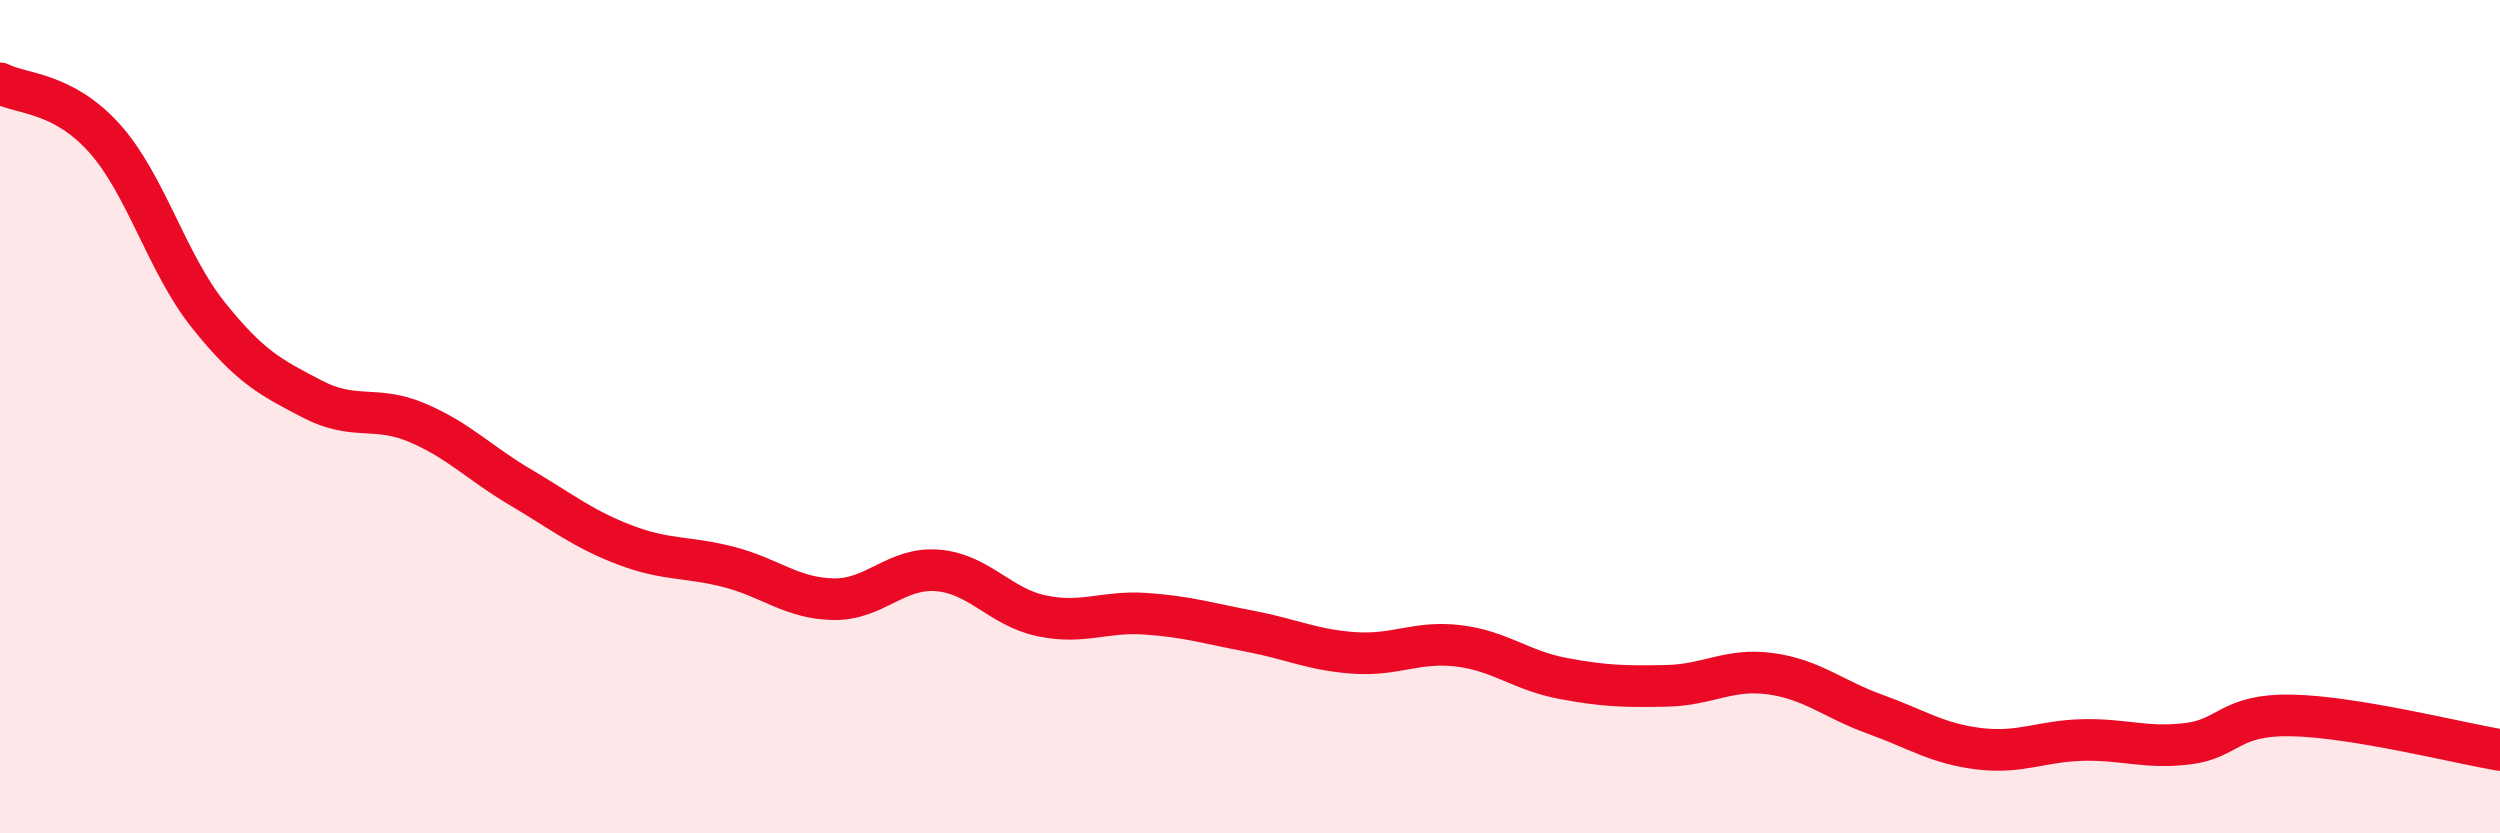
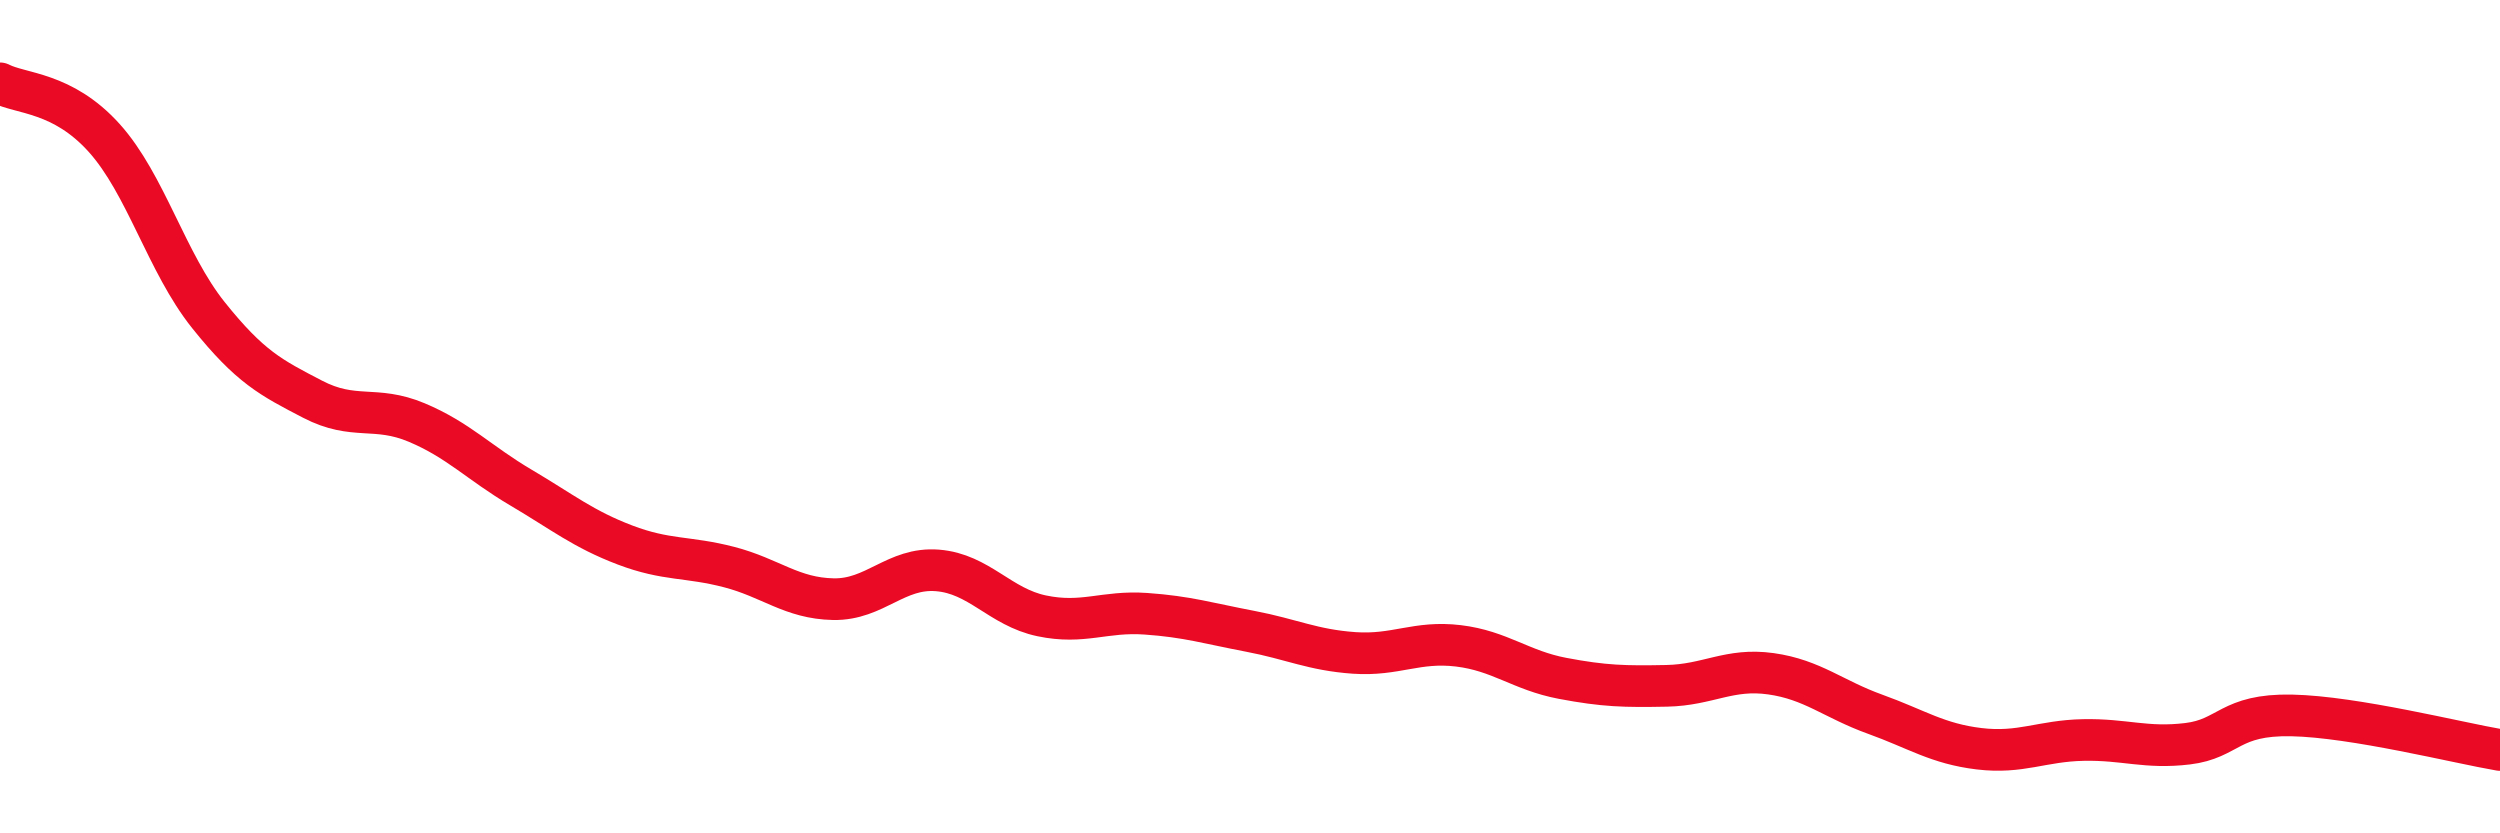
<svg xmlns="http://www.w3.org/2000/svg" width="60" height="20" viewBox="0 0 60 20">
-   <path d="M 0,2 C 0.5,2.26 1.5,2.2 2.5,3.31 C 3.5,4.42 4,6.31 5,7.56 C 6,8.81 6.5,9.06 7.5,9.58 C 8.5,10.1 9,9.72 10,10.14 C 11,10.56 11.5,11.11 12.5,11.7 C 13.5,12.29 14,12.7 15,13.08 C 16,13.46 16.5,13.35 17.5,13.61 C 18.5,13.87 19,14.36 20,14.38 C 21,14.4 21.5,13.61 22.5,13.69 C 23.5,13.77 24,14.57 25,14.78 C 26,14.99 26.5,14.66 27.5,14.73 C 28.5,14.8 29,14.96 30,15.15 C 31,15.34 31.5,15.6 32.5,15.67 C 33.5,15.74 34,15.38 35,15.5 C 36,15.62 36.5,16.09 37.5,16.28 C 38.5,16.47 39,16.48 40,16.46 C 41,16.44 41.5,16.03 42.5,16.17 C 43.5,16.31 44,16.78 45,17.14 C 46,17.5 46.5,17.85 47.5,17.97 C 48.5,18.09 49,17.78 50,17.76 C 51,17.74 51.5,17.97 52.5,17.85 C 53.5,17.73 53.5,17.14 55,17.17 C 56.5,17.2 59,17.83 60,18L60 20L0 20Z" fill="#EB0A25" opacity="0.1" stroke-linecap="round" stroke-linejoin="round" />
  <path d="M 0,2 C 0.5,2.26 1.5,2.2 2.5,3.31 C 3.5,4.42 4,6.31 5,7.56 C 6,8.81 6.5,9.06 7.5,9.58 C 8.5,10.1 9,9.72 10,10.14 C 11,10.56 11.5,11.11 12.5,11.7 C 13.5,12.29 14,12.7 15,13.08 C 16,13.46 16.5,13.35 17.5,13.61 C 18.5,13.87 19,14.36 20,14.38 C 21,14.4 21.5,13.61 22.5,13.69 C 23.5,13.77 24,14.57 25,14.78 C 26,14.99 26.5,14.66 27.5,14.73 C 28.5,14.8 29,14.96 30,15.15 C 31,15.34 31.5,15.6 32.5,15.67 C 33.5,15.74 34,15.38 35,15.5 C 36,15.62 36.5,16.09 37.5,16.28 C 38.5,16.47 39,16.48 40,16.46 C 41,16.44 41.5,16.03 42.5,16.17 C 43.5,16.31 44,16.78 45,17.14 C 46,17.5 46.5,17.85 47.5,17.97 C 48.5,18.09 49,17.78 50,17.76 C 51,17.74 51.5,17.97 52.5,17.85 C 53.5,17.73 53.5,17.14 55,17.17 C 56.5,17.2 59,17.83 60,18" stroke="#EB0A25" stroke-width="1" fill="none" stroke-linecap="round" stroke-linejoin="round" />
</svg>